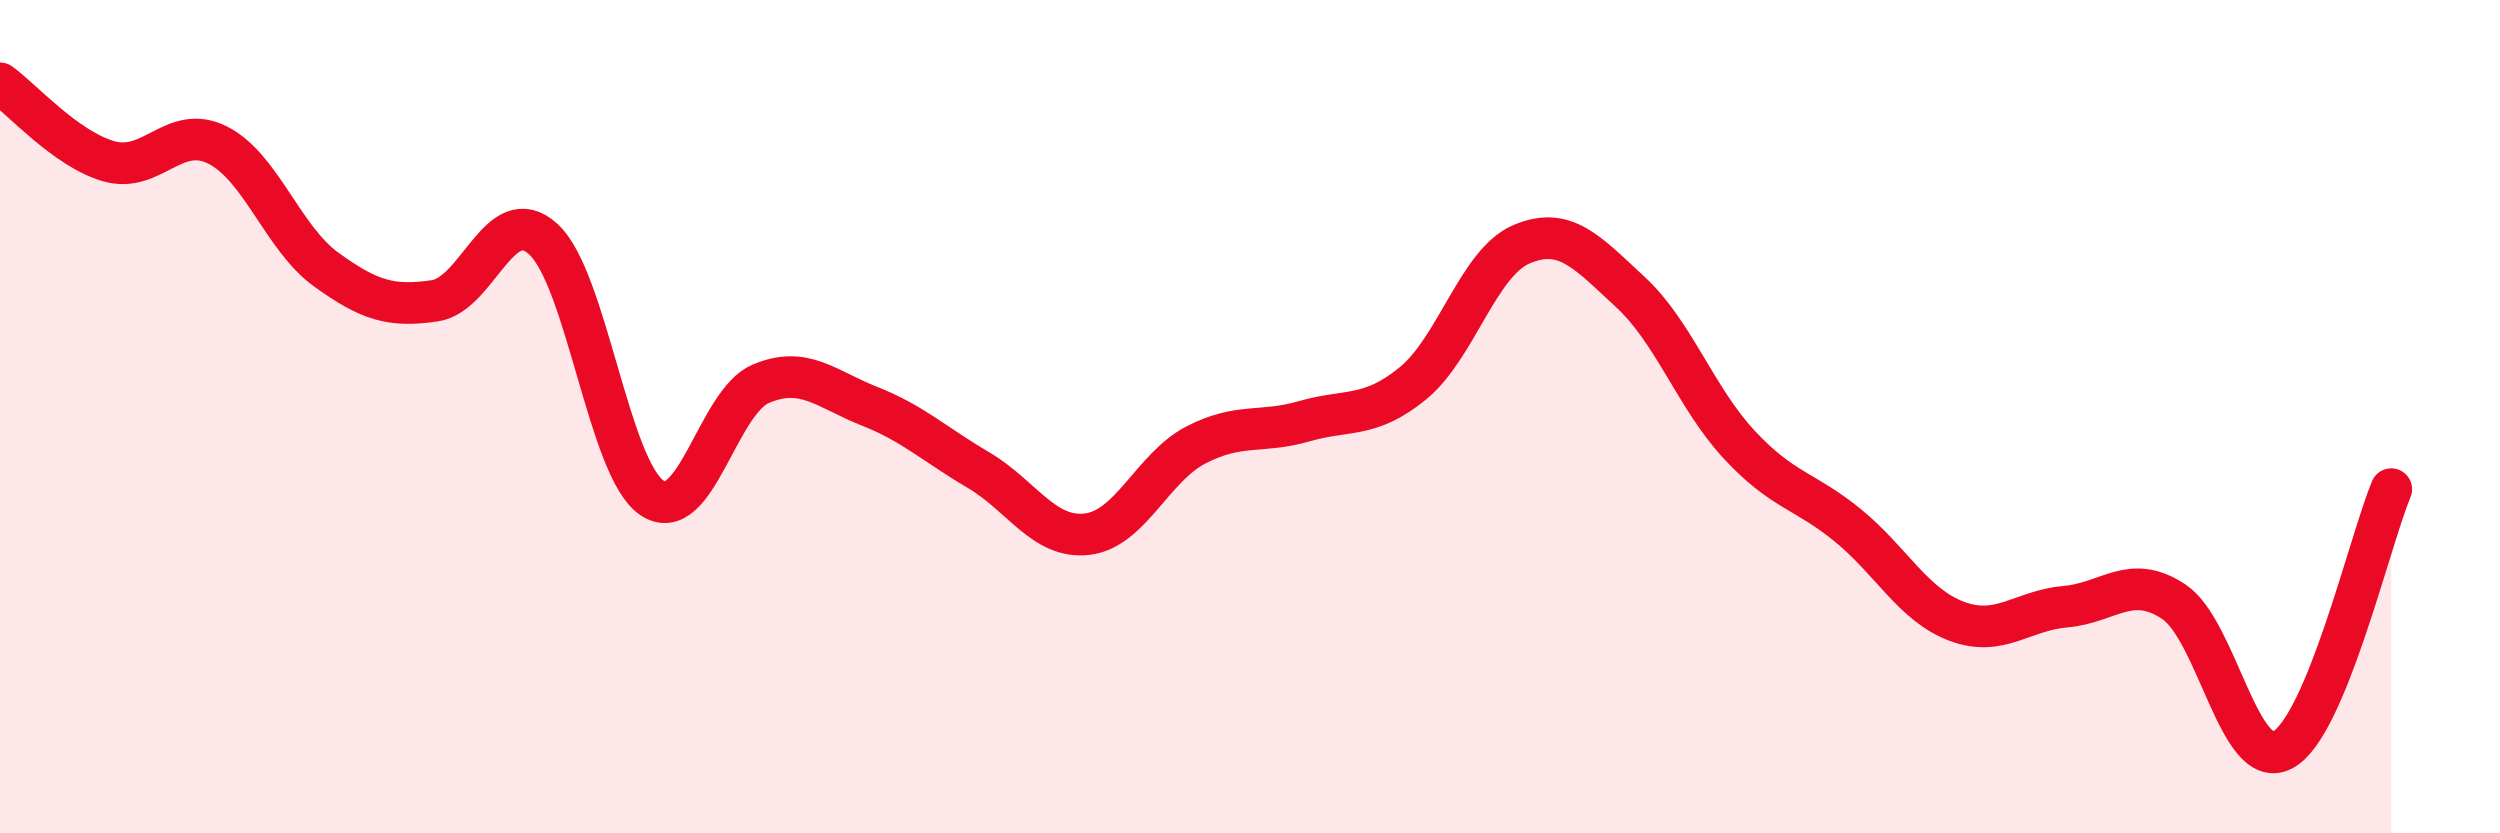
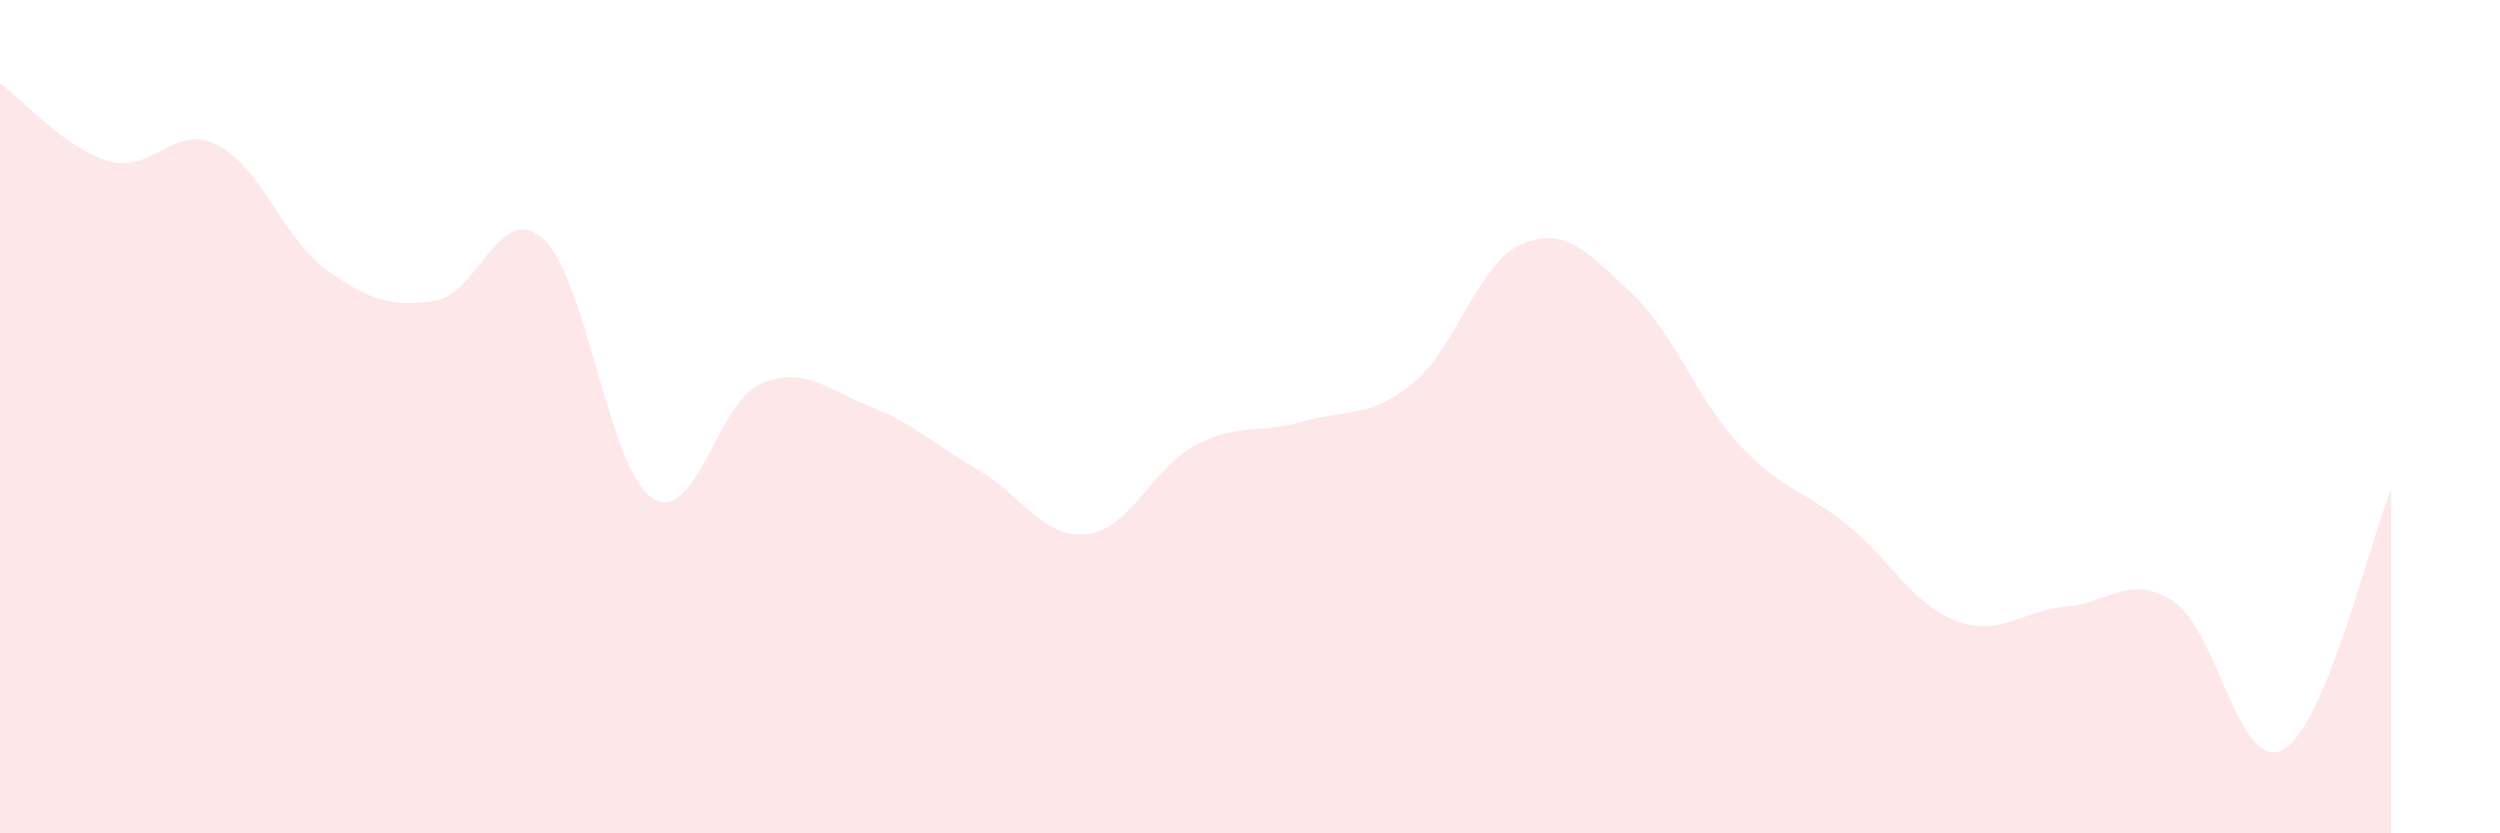
<svg xmlns="http://www.w3.org/2000/svg" width="60" height="20" viewBox="0 0 60 20">
  <path d="M 0,2 C 0.52,2.37 1.57,3.57 2.61,3.87 C 3.65,4.17 4.18,2.96 5.22,3.48 C 6.26,4 6.79,5.72 7.83,6.47 C 8.87,7.22 9.39,7.37 10.43,7.22 C 11.47,7.07 12,4.79 13.04,5.74 C 14.08,6.69 14.61,11.26 15.65,11.95 C 16.69,12.64 17.22,9.65 18.26,9.21 C 19.3,8.77 19.83,9.34 20.87,9.75 C 21.91,10.16 22.44,10.67 23.48,11.28 C 24.52,11.89 25.05,12.94 26.09,12.82 C 27.13,12.7 27.66,11.22 28.7,10.68 C 29.74,10.14 30.26,10.41 31.3,10.11 C 32.34,9.81 32.87,10.05 33.91,9.2 C 34.95,8.35 35.48,6.3 36.52,5.86 C 37.56,5.42 38.09,6.05 39.13,7.01 C 40.17,7.97 40.7,9.55 41.74,10.67 C 42.78,11.79 43.31,11.76 44.35,12.61 C 45.39,13.46 45.92,14.52 46.96,14.91 C 48,15.3 48.53,14.65 49.57,14.56 C 50.61,14.47 51.13,13.75 52.17,14.44 C 53.21,15.13 53.74,18.54 54.78,18 C 55.82,17.46 56.87,12.99 57.39,11.74L57.39 20L0 20Z" fill="#EB0A25" opacity="0.1" stroke-linecap="round" stroke-linejoin="round" />
-   <path d="M 0,2 C 0.52,2.37 1.57,3.57 2.61,3.87 C 3.65,4.17 4.18,2.96 5.22,3.48 C 6.26,4 6.79,5.72 7.83,6.47 C 8.87,7.22 9.39,7.37 10.43,7.22 C 11.47,7.07 12,4.79 13.04,5.74 C 14.08,6.69 14.61,11.26 15.65,11.95 C 16.69,12.64 17.22,9.65 18.26,9.21 C 19.3,8.77 19.83,9.34 20.87,9.75 C 21.91,10.16 22.44,10.67 23.48,11.28 C 24.52,11.89 25.05,12.94 26.09,12.82 C 27.13,12.7 27.66,11.22 28.7,10.68 C 29.74,10.14 30.26,10.41 31.3,10.11 C 32.34,9.81 32.87,10.05 33.91,9.2 C 34.95,8.35 35.48,6.3 36.52,5.86 C 37.56,5.42 38.09,6.05 39.13,7.01 C 40.17,7.97 40.7,9.55 41.74,10.67 C 42.78,11.79 43.31,11.76 44.35,12.61 C 45.39,13.46 45.92,14.52 46.96,14.91 C 48,15.3 48.53,14.65 49.57,14.56 C 50.61,14.47 51.13,13.75 52.17,14.44 C 53.21,15.13 53.74,18.54 54.78,18 C 55.82,17.46 56.87,12.99 57.39,11.74" stroke="#EB0A25" stroke-width="1" fill="none" stroke-linecap="round" stroke-linejoin="round" />
</svg>